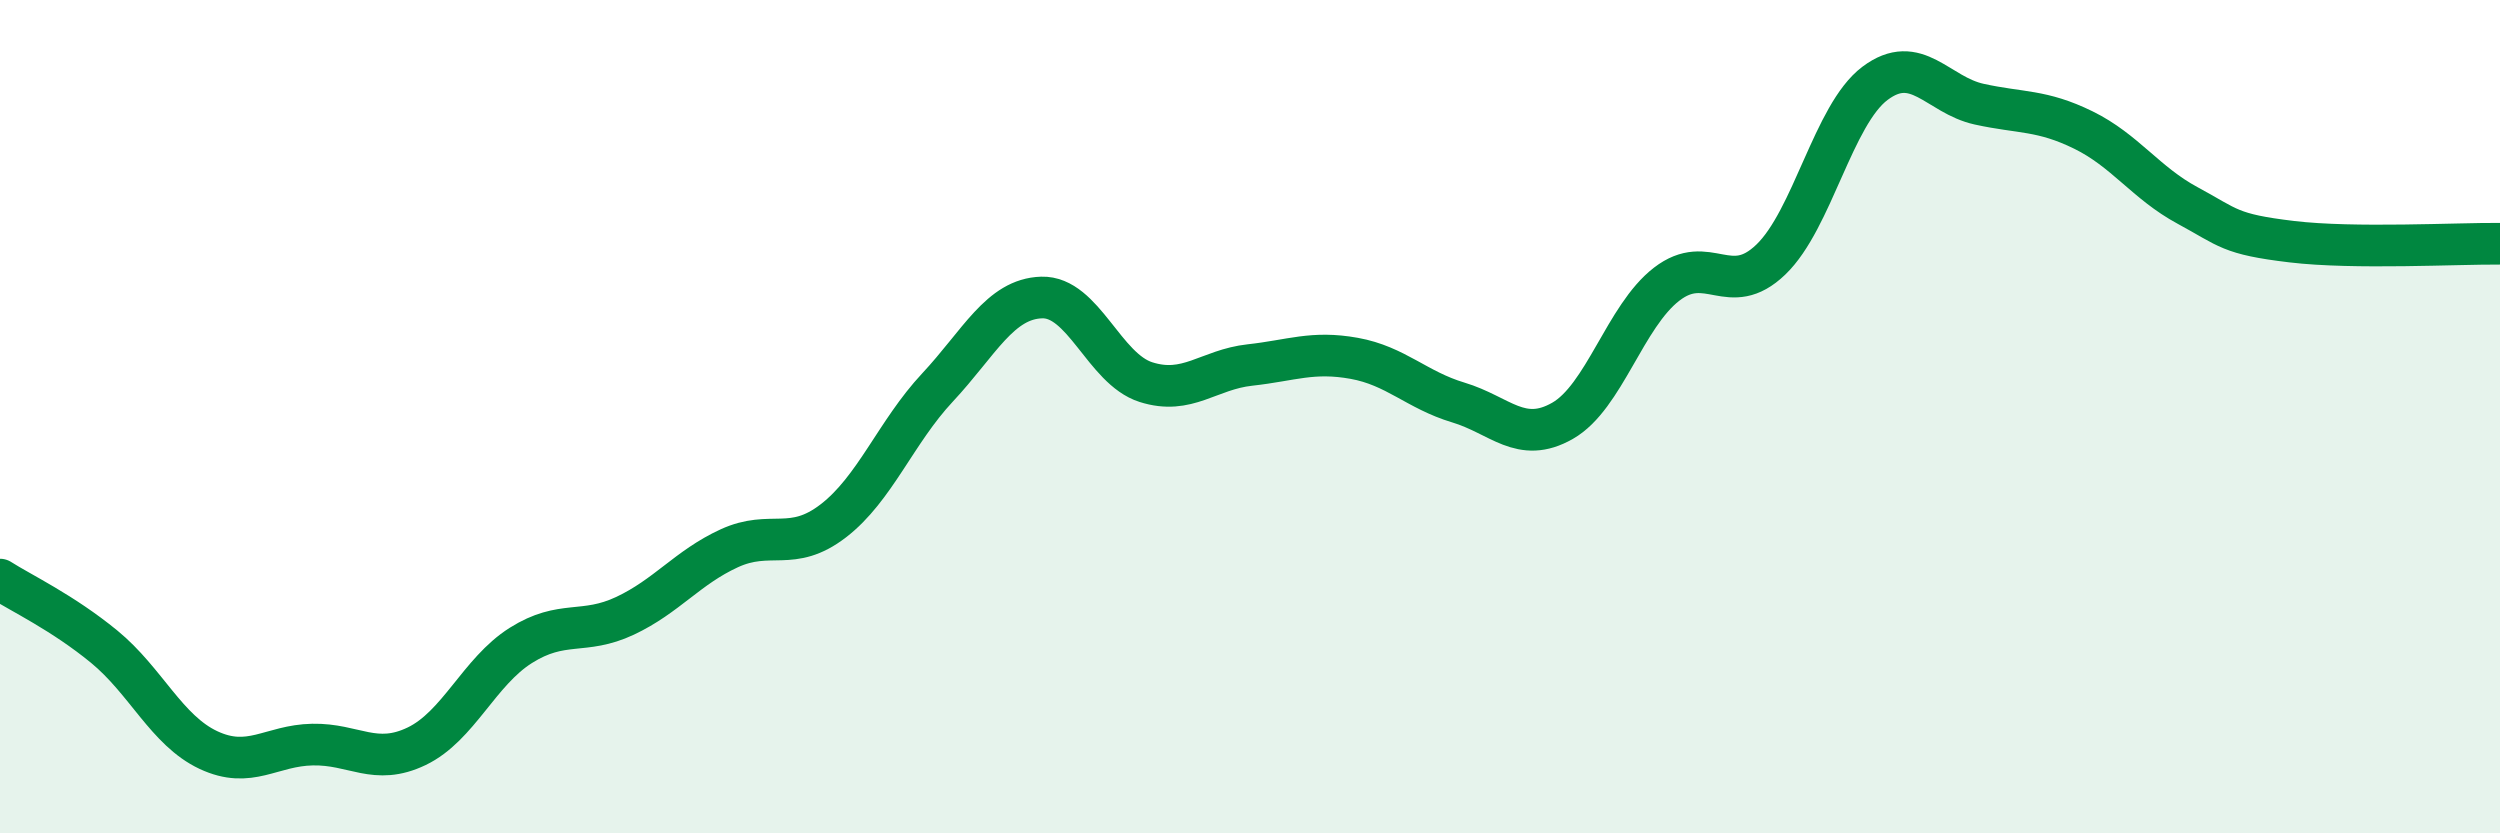
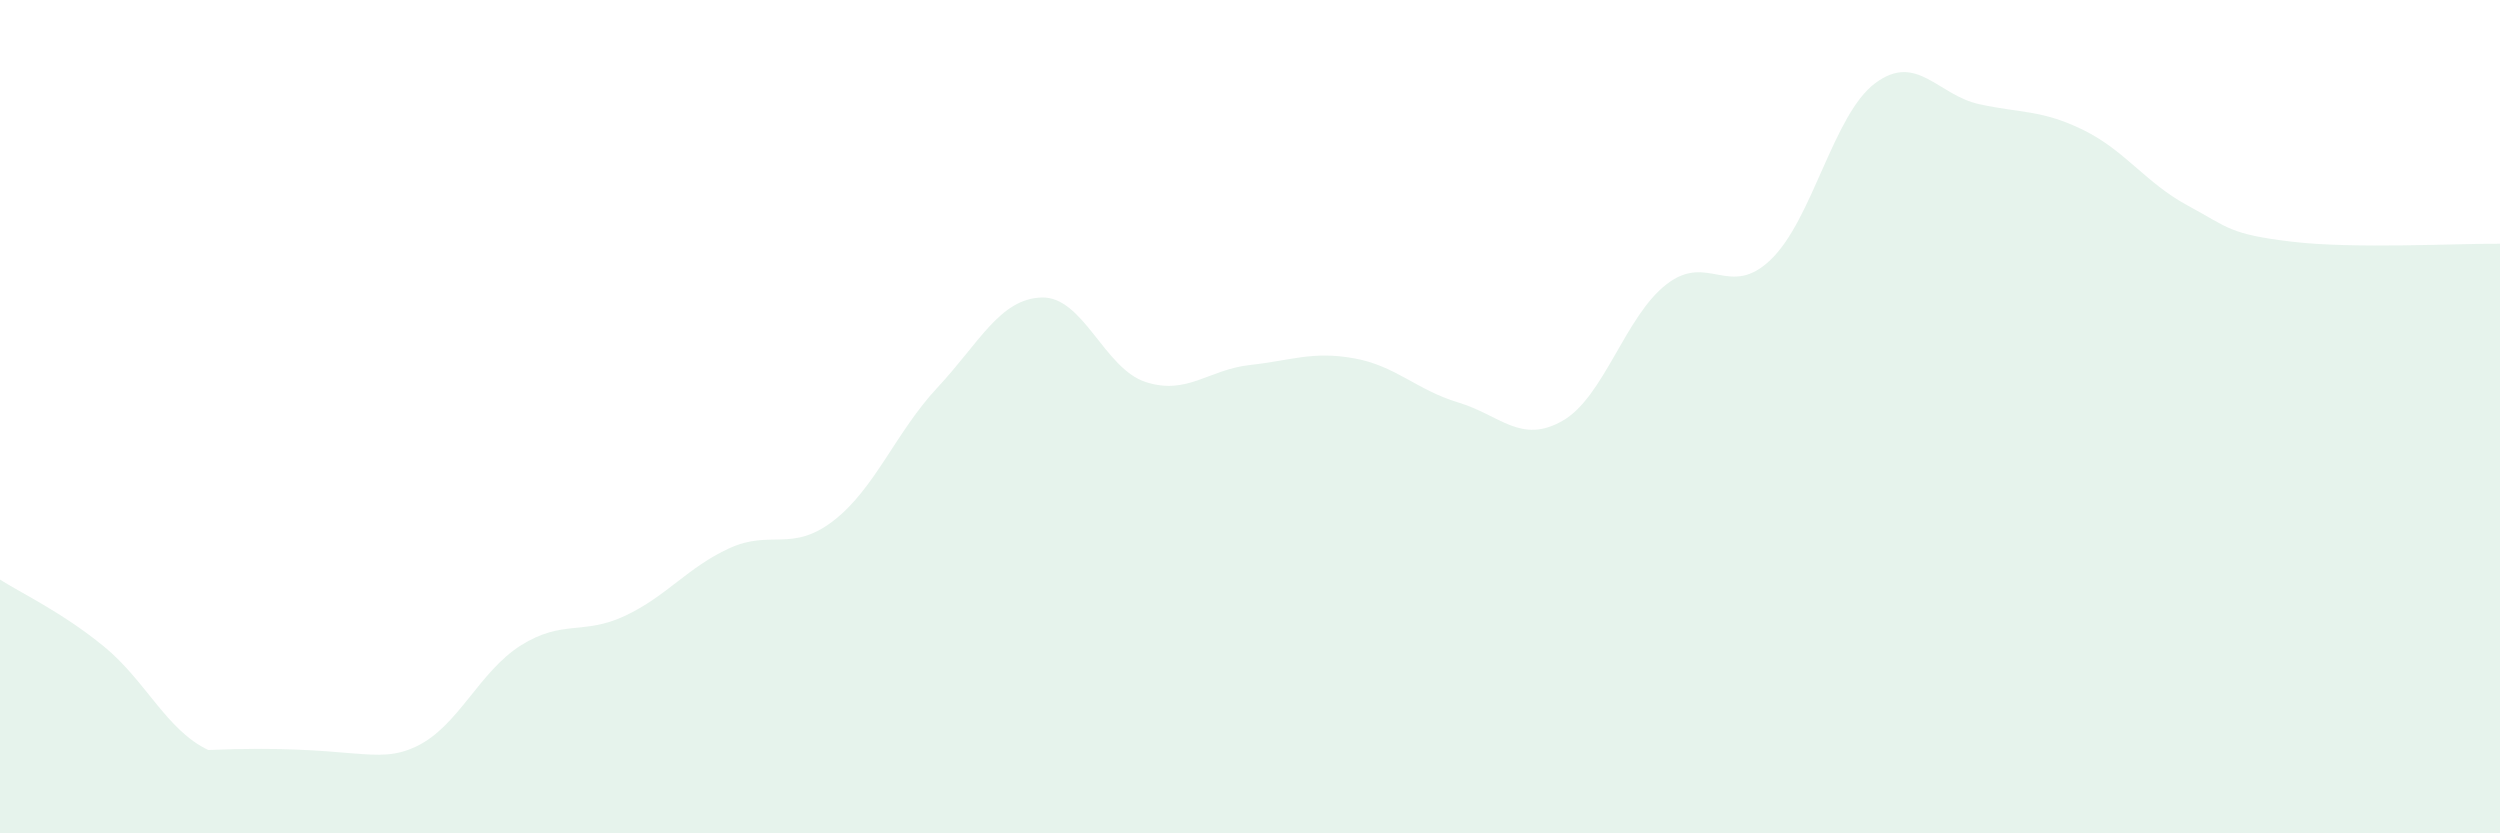
<svg xmlns="http://www.w3.org/2000/svg" width="60" height="20" viewBox="0 0 60 20">
-   <path d="M 0,13.91 C 0.5,14.23 1.5,14.7 2.5,15.52 C 3.5,16.34 4,17.53 5,18 C 6,18.47 6.5,17.89 7.5,17.87 C 8.5,17.85 9,18.39 10,17.91 C 11,17.43 11.5,16.12 12.5,15.49 C 13.5,14.86 14,15.25 15,14.78 C 16,14.31 16.5,13.62 17.5,13.16 C 18.5,12.7 19,13.27 20,12.5 C 21,11.73 21.5,10.37 22.5,9.3 C 23.5,8.23 24,7.17 25,7.14 C 26,7.11 26.5,8.85 27.5,9.17 C 28.5,9.49 29,8.87 30,8.76 C 31,8.65 31.5,8.42 32.5,8.6 C 33.5,8.78 34,9.36 35,9.66 C 36,9.96 36.5,10.67 37.5,10.1 C 38.5,9.53 39,7.59 40,6.82 C 41,6.05 41.5,7.19 42.5,6.23 C 43.5,5.27 44,2.75 45,2 C 46,1.25 46.5,2.28 47.5,2.5 C 48.5,2.72 49,2.63 50,3.12 C 51,3.61 51.5,4.39 52.5,4.93 C 53.5,5.47 53.5,5.62 55,5.8 C 56.5,5.98 59,5.84 60,5.85L60 20L0 20Z" fill="#008740" opacity="0.1" stroke-linecap="round" stroke-linejoin="round" />
-   <path d="M 0,13.91 C 0.5,14.23 1.5,14.7 2.5,15.52 C 3.5,16.34 4,17.53 5,18 C 6,18.47 6.5,17.89 7.5,17.87 C 8.5,17.85 9,18.39 10,17.91 C 11,17.43 11.5,16.12 12.5,15.49 C 13.5,14.86 14,15.25 15,14.78 C 16,14.31 16.5,13.62 17.5,13.16 C 18.5,12.7 19,13.27 20,12.5 C 21,11.73 21.5,10.37 22.5,9.3 C 23.5,8.23 24,7.17 25,7.14 C 26,7.11 26.5,8.85 27.5,9.17 C 28.5,9.49 29,8.87 30,8.76 C 31,8.65 31.5,8.42 32.5,8.6 C 33.5,8.78 34,9.36 35,9.66 C 36,9.96 36.5,10.67 37.5,10.1 C 38.5,9.53 39,7.59 40,6.82 C 41,6.05 41.5,7.19 42.5,6.23 C 43.5,5.27 44,2.75 45,2 C 46,1.25 46.5,2.28 47.5,2.5 C 48.5,2.72 49,2.63 50,3.12 C 51,3.61 51.5,4.39 52.5,4.93 C 53.5,5.47 53.5,5.62 55,5.8 C 56.5,5.98 59,5.84 60,5.85" stroke="#008740" stroke-width="1" fill="none" stroke-linecap="round" stroke-linejoin="round" />
+   <path d="M 0,13.91 C 0.5,14.23 1.5,14.7 2.5,15.52 C 3.5,16.34 4,17.53 5,18 C 8.5,17.85 9,18.39 10,17.91 C 11,17.43 11.5,16.12 12.5,15.49 C 13.5,14.86 14,15.25 15,14.78 C 16,14.31 16.5,13.62 17.5,13.16 C 18.5,12.7 19,13.27 20,12.5 C 21,11.73 21.5,10.37 22.5,9.3 C 23.5,8.23 24,7.17 25,7.14 C 26,7.11 26.5,8.85 27.5,9.17 C 28.5,9.49 29,8.87 30,8.76 C 31,8.65 31.5,8.42 32.5,8.6 C 33.5,8.78 34,9.36 35,9.66 C 36,9.96 36.5,10.67 37.5,10.1 C 38.5,9.53 39,7.59 40,6.82 C 41,6.05 41.5,7.19 42.5,6.23 C 43.5,5.27 44,2.75 45,2 C 46,1.25 46.5,2.28 47.5,2.5 C 48.5,2.72 49,2.63 50,3.12 C 51,3.61 51.5,4.39 52.5,4.93 C 53.5,5.47 53.5,5.62 55,5.8 C 56.5,5.98 59,5.84 60,5.85L60 20L0 20Z" fill="#008740" opacity="0.1" stroke-linecap="round" stroke-linejoin="round" />
</svg>